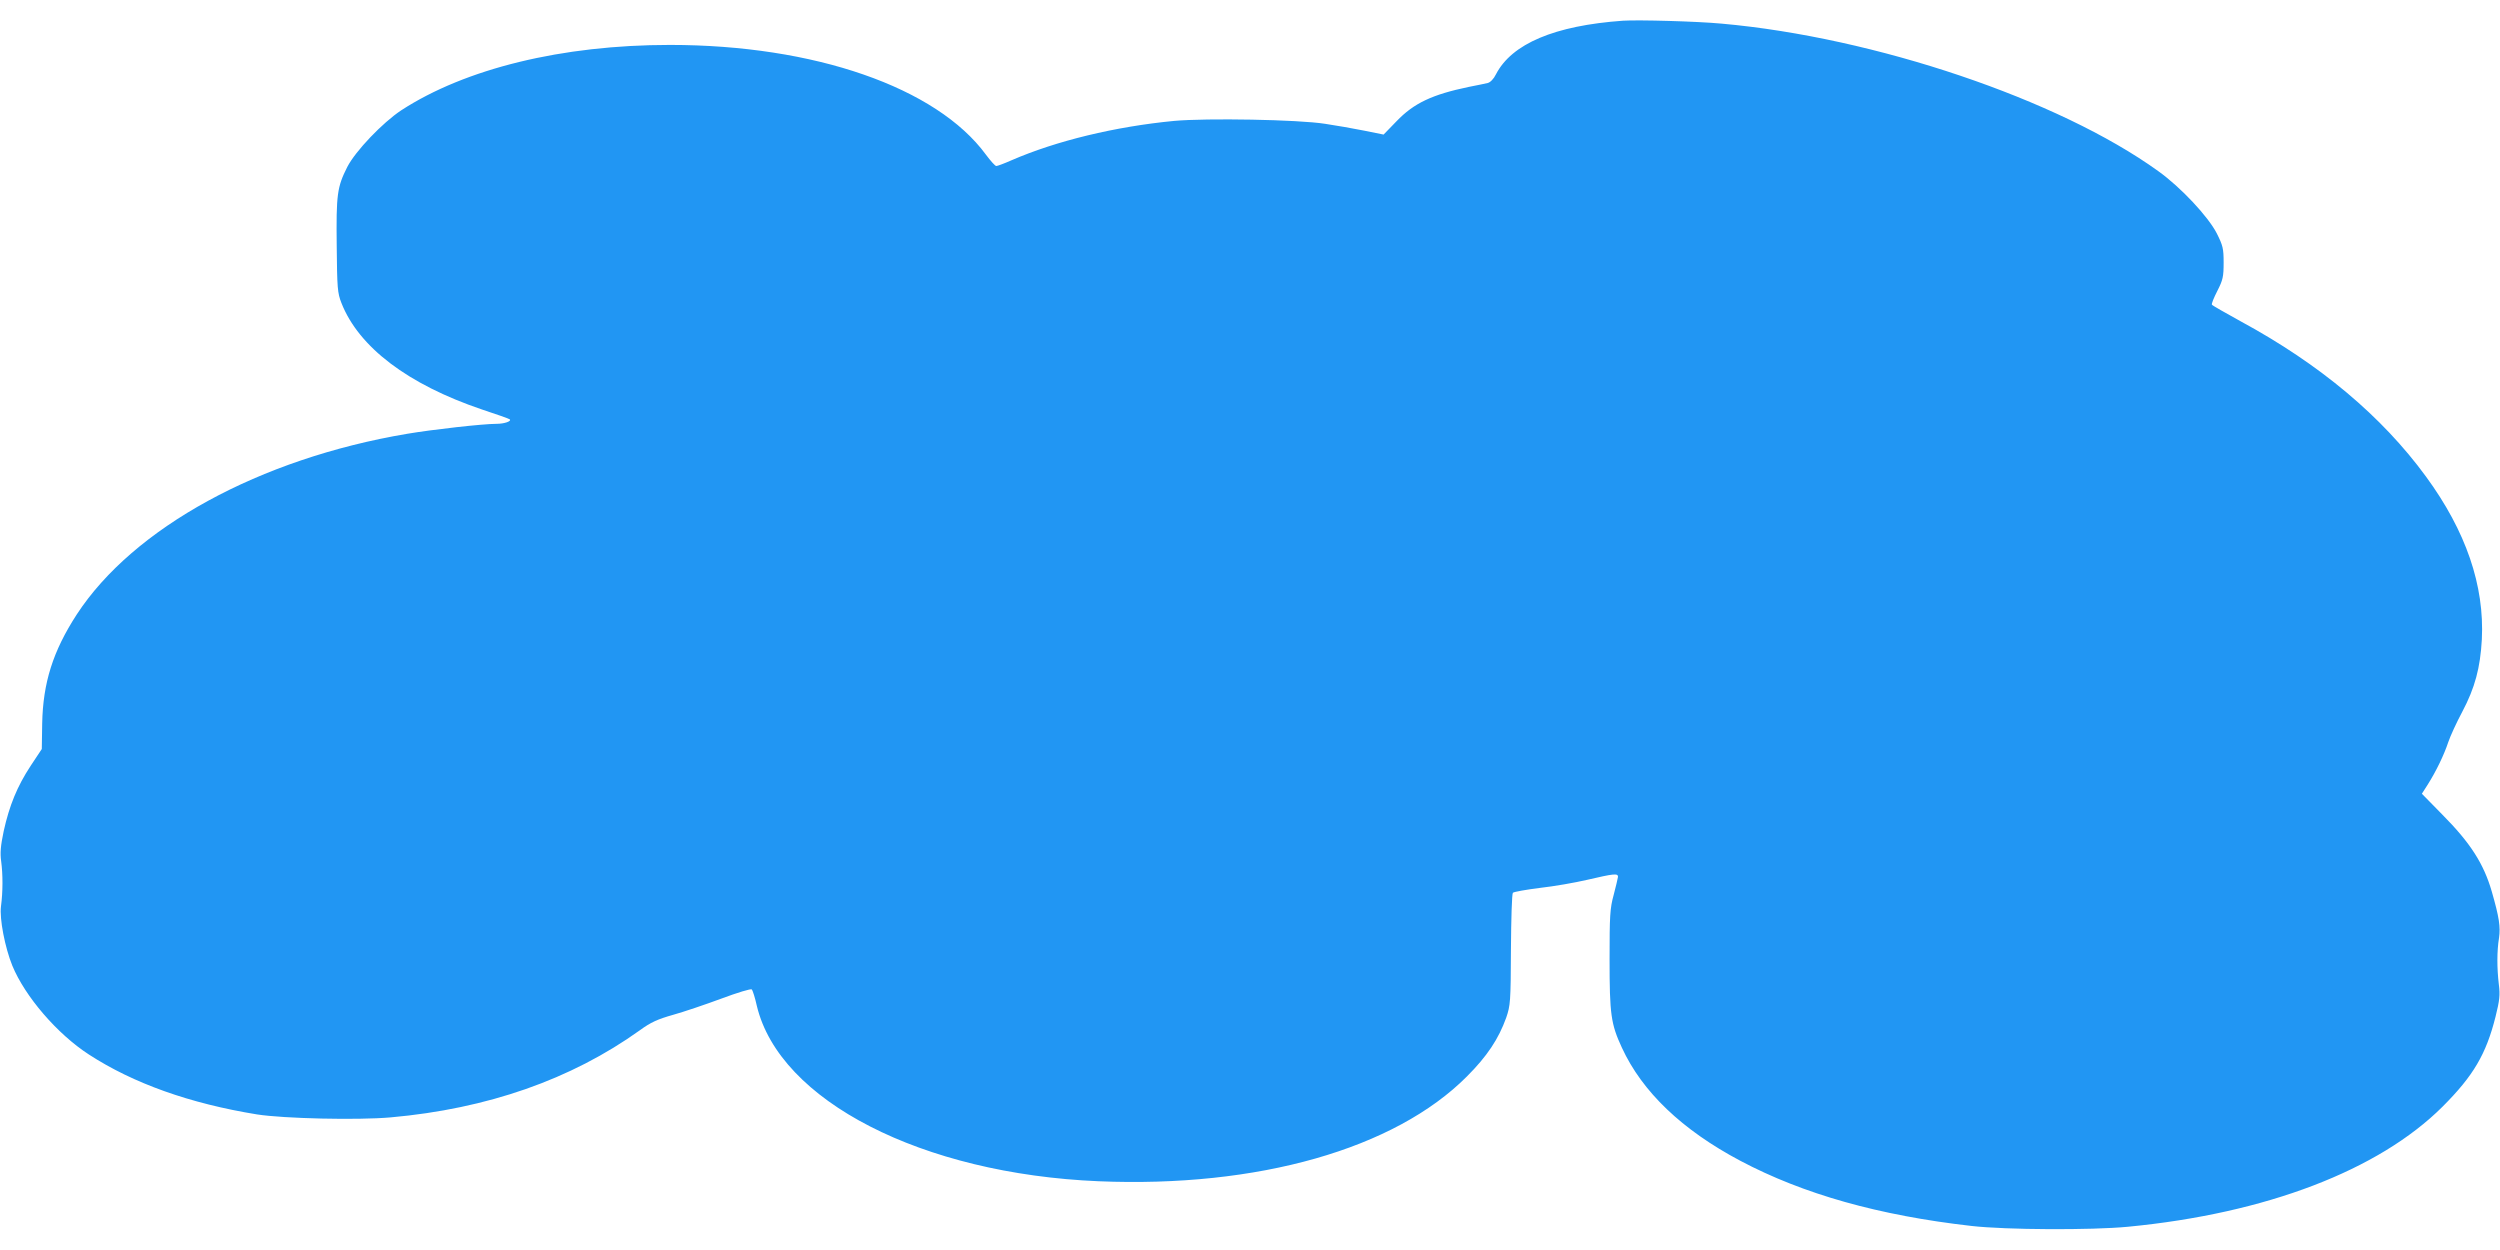
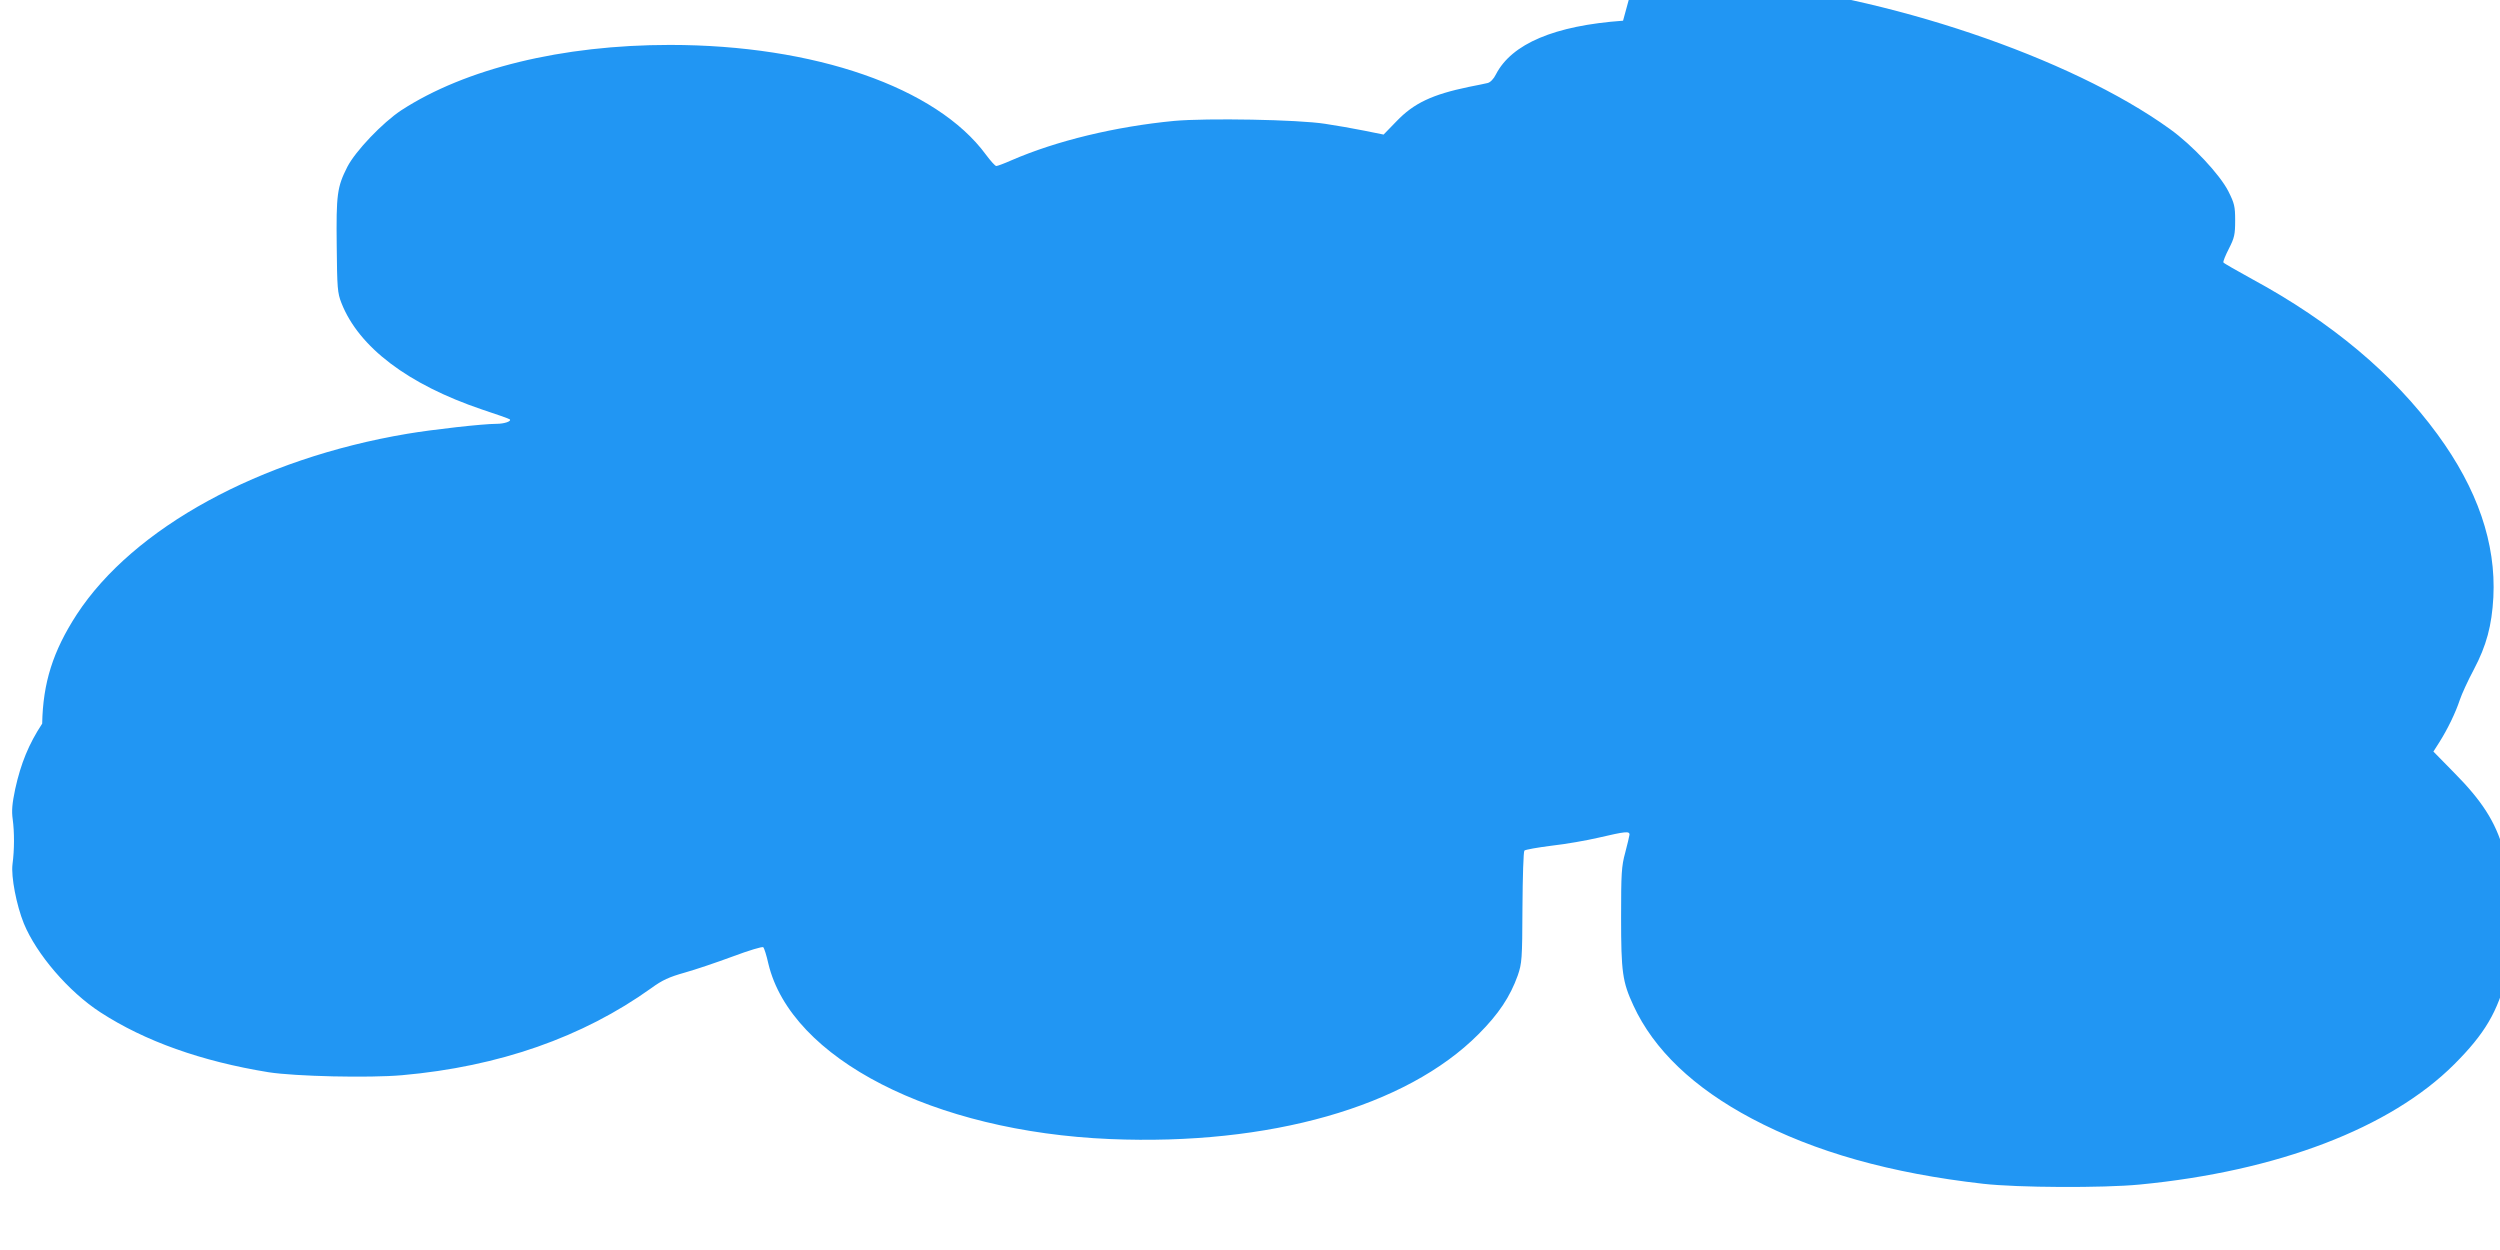
<svg xmlns="http://www.w3.org/2000/svg" version="1.0" width="1280pt" height="640pt" viewBox="0 0 1280 640" preserveAspectRatio="xMidYMid meet">
  <g transform="translate(0,640) scale(0.1,-0.1)" fill="#2196f3" stroke="none">
-     <path d="M8310 6294 c-351 -25 -570 -118 -651 -275 -11 -23 -29 -41 -42 -44 -12 -3 -56 -12 -97 -20 -187 -39 -281 -83 -370 -176 l-66 -68 -99 20 c-55 11 -145 27 -200 35 -138 22 -606 30 -773 15 -302 -29 -604 -102 -834 -202 -36 -16 -71 -29 -77 -29 -6 0 -29 26 -53 58 -253 345 -879 562 -1618 562 -552 0 -1047 -121 -1376 -335 -95 -63 -234 -208 -276 -290 -52 -103 -57 -141 -54 -405 2 -215 4 -240 24 -291 89 -227 341 -417 718 -545 76 -25 141 -48 144 -51 10 -10 -28 -23 -68 -23 -69 0 -327 -29 -457 -51 -755 -127 -1402 -481 -1692 -925 -122 -188 -173 -350 -177 -559 l-2 -130 -57 -86 c-69 -105 -109 -203 -138 -334 -16 -76 -19 -113 -13 -155 9 -67 9 -156 -1 -231 -8 -63 20 -209 58 -303 65 -158 230 -350 392 -455 228 -148 517 -251 862 -307 135 -21 514 -30 683 -15 495 44 924 194 1276 446 56 41 92 57 170 79 54 15 166 53 247 83 83 31 152 52 156 47 5 -5 17 -43 26 -84 116 -486 845 -860 1750 -898 814 -34 1516 165 1886 537 103 103 162 192 201 301 21 62 23 80 24 348 1 156 5 287 10 291 5 5 68 16 139 25 72 8 180 27 240 41 138 32 160 35 159 15 -1 -8 -11 -50 -22 -92 -19 -69 -21 -107 -21 -330 0 -282 7 -331 63 -452 104 -226 308 -421 606 -579 323 -171 709 -280 1185 -334 177 -20 612 -22 800 -4 707 68 1284 289 1611 615 158 158 223 269 271 460 21 84 24 112 17 166 -10 84 -10 171 1 238 8 56 1 105 -37 237 -41 142 -109 249 -254 395 l-104 106 30 47 c43 68 84 153 105 217 10 30 42 100 72 156 65 123 92 225 100 370 14 276 -81 554 -286 834 -226 309 -543 575 -949 795 -78 43 -145 81 -147 85 -3 4 10 36 28 71 28 55 32 72 32 144 0 73 -4 88 -35 150 -44 86 -184 236 -300 319 -509 367 -1452 685 -2235 755 -129 12 -426 20 -505 15z" />
+     <path d="M8310 6294 c-351 -25 -570 -118 -651 -275 -11 -23 -29 -41 -42 -44 -12 -3 -56 -12 -97 -20 -187 -39 -281 -83 -370 -176 l-66 -68 -99 20 c-55 11 -145 27 -200 35 -138 22 -606 30 -773 15 -302 -29 -604 -102 -834 -202 -36 -16 -71 -29 -77 -29 -6 0 -29 26 -53 58 -253 345 -879 562 -1618 562 -552 0 -1047 -121 -1376 -335 -95 -63 -234 -208 -276 -290 -52 -103 -57 -141 -54 -405 2 -215 4 -240 24 -291 89 -227 341 -417 718 -545 76 -25 141 -48 144 -51 10 -10 -28 -23 -68 -23 -69 0 -327 -29 -457 -51 -755 -127 -1402 -481 -1692 -925 -122 -188 -173 -350 -177 -559 c-69 -105 -109 -203 -138 -334 -16 -76 -19 -113 -13 -155 9 -67 9 -156 -1 -231 -8 -63 20 -209 58 -303 65 -158 230 -350 392 -455 228 -148 517 -251 862 -307 135 -21 514 -30 683 -15 495 44 924 194 1276 446 56 41 92 57 170 79 54 15 166 53 247 83 83 31 152 52 156 47 5 -5 17 -43 26 -84 116 -486 845 -860 1750 -898 814 -34 1516 165 1886 537 103 103 162 192 201 301 21 62 23 80 24 348 1 156 5 287 10 291 5 5 68 16 139 25 72 8 180 27 240 41 138 32 160 35 159 15 -1 -8 -11 -50 -22 -92 -19 -69 -21 -107 -21 -330 0 -282 7 -331 63 -452 104 -226 308 -421 606 -579 323 -171 709 -280 1185 -334 177 -20 612 -22 800 -4 707 68 1284 289 1611 615 158 158 223 269 271 460 21 84 24 112 17 166 -10 84 -10 171 1 238 8 56 1 105 -37 237 -41 142 -109 249 -254 395 l-104 106 30 47 c43 68 84 153 105 217 10 30 42 100 72 156 65 123 92 225 100 370 14 276 -81 554 -286 834 -226 309 -543 575 -949 795 -78 43 -145 81 -147 85 -3 4 10 36 28 71 28 55 32 72 32 144 0 73 -4 88 -35 150 -44 86 -184 236 -300 319 -509 367 -1452 685 -2235 755 -129 12 -426 20 -505 15z" />
  </g>
</svg>